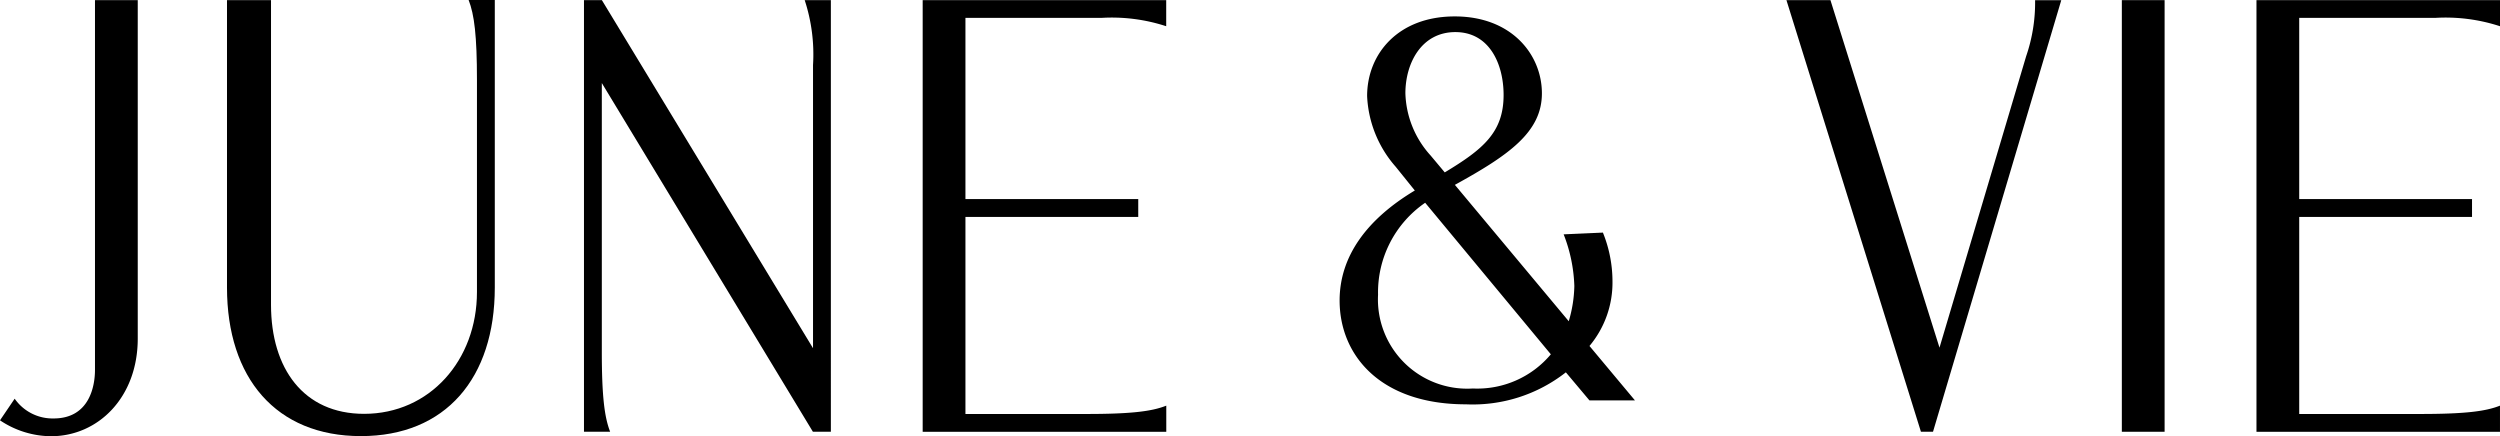
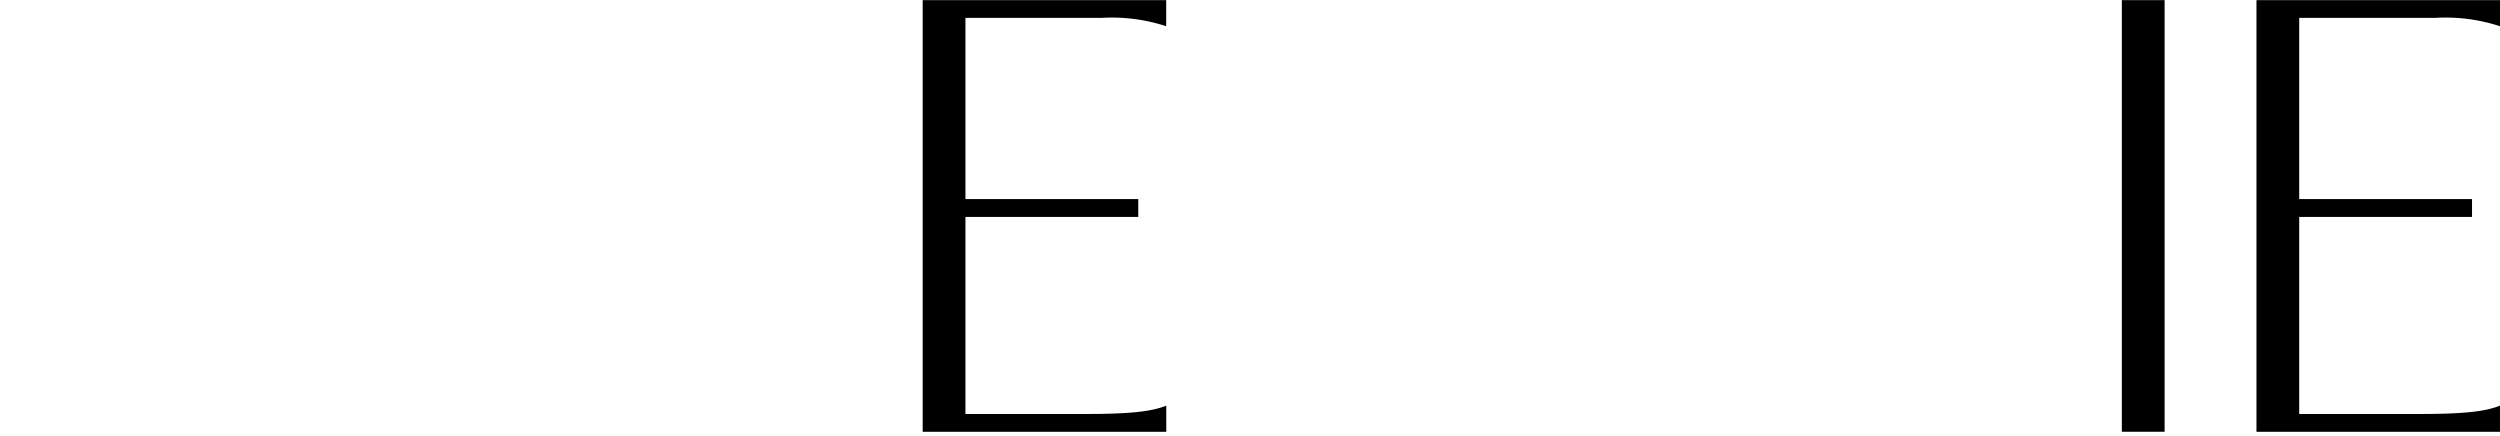
<svg xmlns="http://www.w3.org/2000/svg" id="JV_Logo" data-name="JV Logo" width="171.929" height="30" viewBox="0 0 171.929 30">
  <g id="Main_Header_Logo" data-name="Main Header Logo" transform="translate(0.05 -41.04)">
-     <path id="Path_47781" data-name="Path 47781" d="M9.423,64.33c0,4.035-2.719,6.711-5.968,6.711A6.363,6.363,0,0,1-.05,69.947L.959,68.46a3.179,3.179,0,0,0,2.676,1.359c2.5,0,2.847-2.283,2.847-3.334V41.05H9.423Z" transform="translate(0 -0.001)" />
-     <path id="Path_47782" data-name="Path 47782" d="M18.21,60.823V41.049h3.027V62c0,4.386,2.24,7.5,6.4,7.5,4.514,0,7.763-3.685,7.763-8.378V46.563c0-3.069-.18-4.514-.573-5.523h1.8V60.815c0,6.224-3.377,10.217-9.208,10.217S18.21,67.039,18.21,60.815Z" transform="translate(-2.649)" />
-     <path id="Path_47783" data-name="Path 47783" d="M62.678,64.988V45.521a11.986,11.986,0,0,0-.573-4.471h1.8V70.734H62.67L48.153,46.752V65.211c0,3.069.18,4.514.573,5.523h-1.8V41.05h1.231L62.678,64.988Z" transform="translate(-6.815 -0.001)" />
    <path id="Path_47784" data-name="Path 47784" d="M90.918,42.845a12.018,12.018,0,0,0-4.471-.573H77.111V54.729H88.995V55.96H77.111V69.511H85.4c3.069,0,4.514-.171,5.523-.573v1.8H74.17V41.05H90.918Z" transform="translate(-10.766 -0.001)" />
-     <path id="Path_47785" data-name="Path 47785" d="M115.635,42.36c3.9,0,5.985,2.625,5.985,5.292s-2.274,4.249-5.985,6.292l7.831,9.379a9.028,9.028,0,0,0,.385-2.428,10.659,10.659,0,0,0-.735-3.548l2.7-.12a8.955,8.955,0,0,1,.658,3.36,6.78,6.78,0,0,1-1.582,4.437l3.129,3.745h-3.129l-1.624-1.932a10.378,10.378,0,0,1-6.874,2.2c-5.908,0-8.686-3.394-8.686-7.139,0-3.052,1.889-5.6,5.172-7.566L111.566,52.7A7.876,7.876,0,0,1,109.6,47.84c0-2.932,2.163-5.48,6.019-5.48Zm1.231,25.588a6.6,6.6,0,0,0,5.369-2.351l-8.643-10.422a7.474,7.474,0,0,0-3.24,6.327,6.138,6.138,0,0,0,6.523,6.446ZM114.934,53.09c2.625-1.582,4.052-2.744,4.052-5.326,0-2.12-.966-4.326-3.317-4.326s-3.437,2.163-3.437,4.206a6.633,6.633,0,0,0,1.736,4.283l.966,1.154Z" transform="translate(-15.631 -0.191)" />
-     <path id="Path_47786" data-name="Path 47786" d="M146.676,41.05l7.5,23.9,5.959-20.04a11.321,11.321,0,0,0,.616-3.856h1.8L153.73,70.734H152.9L143.65,41.05h3.026Z" transform="translate(-20.844 -0.001)" />
    <path id="Path_47787" data-name="Path 47787" d="M170.63,70.734V41.05h2.941V70.734Z" transform="translate(-24.758 -0.001)" />
    <path id="Path_47788" data-name="Path 47788" d="M198.208,42.845a12.018,12.018,0,0,0-4.471-.573H184.4V54.729h11.884V55.96H184.4V69.511h8.284c3.069,0,4.514-.171,5.523-.573v1.8H181.46V41.05h16.748Z" transform="translate(-26.329 -0.001)" />
  </g>
</svg>